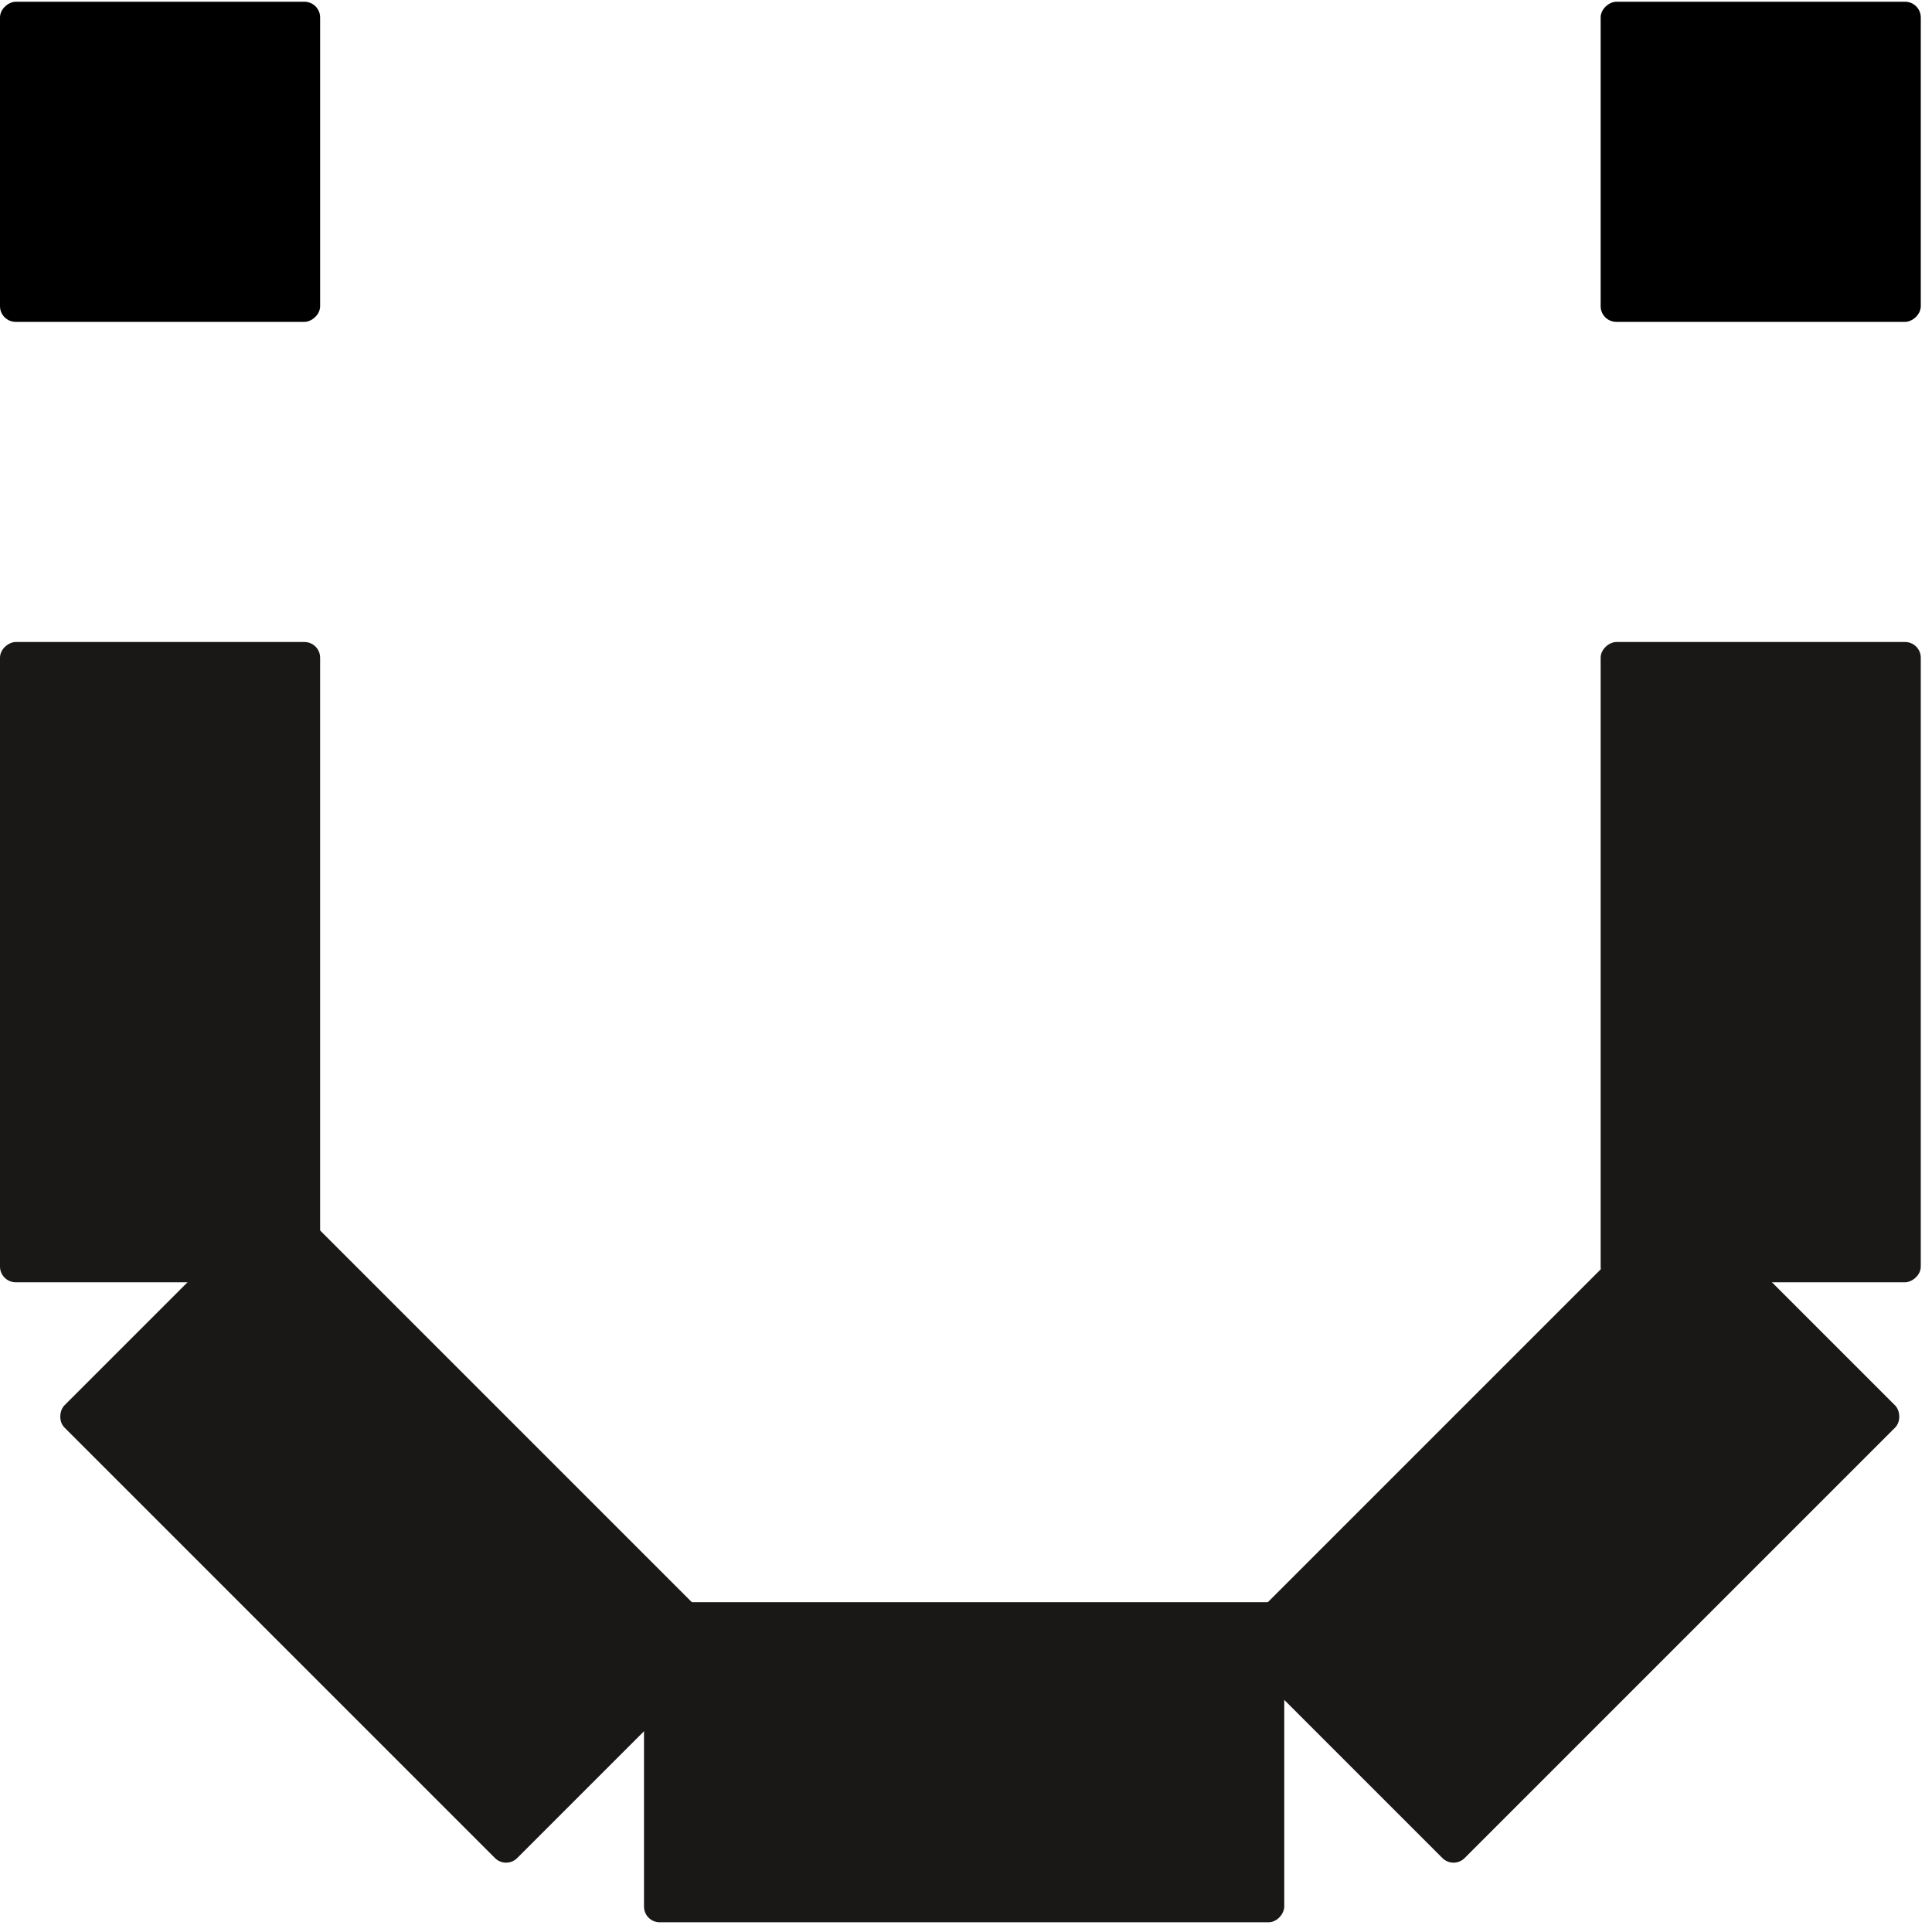
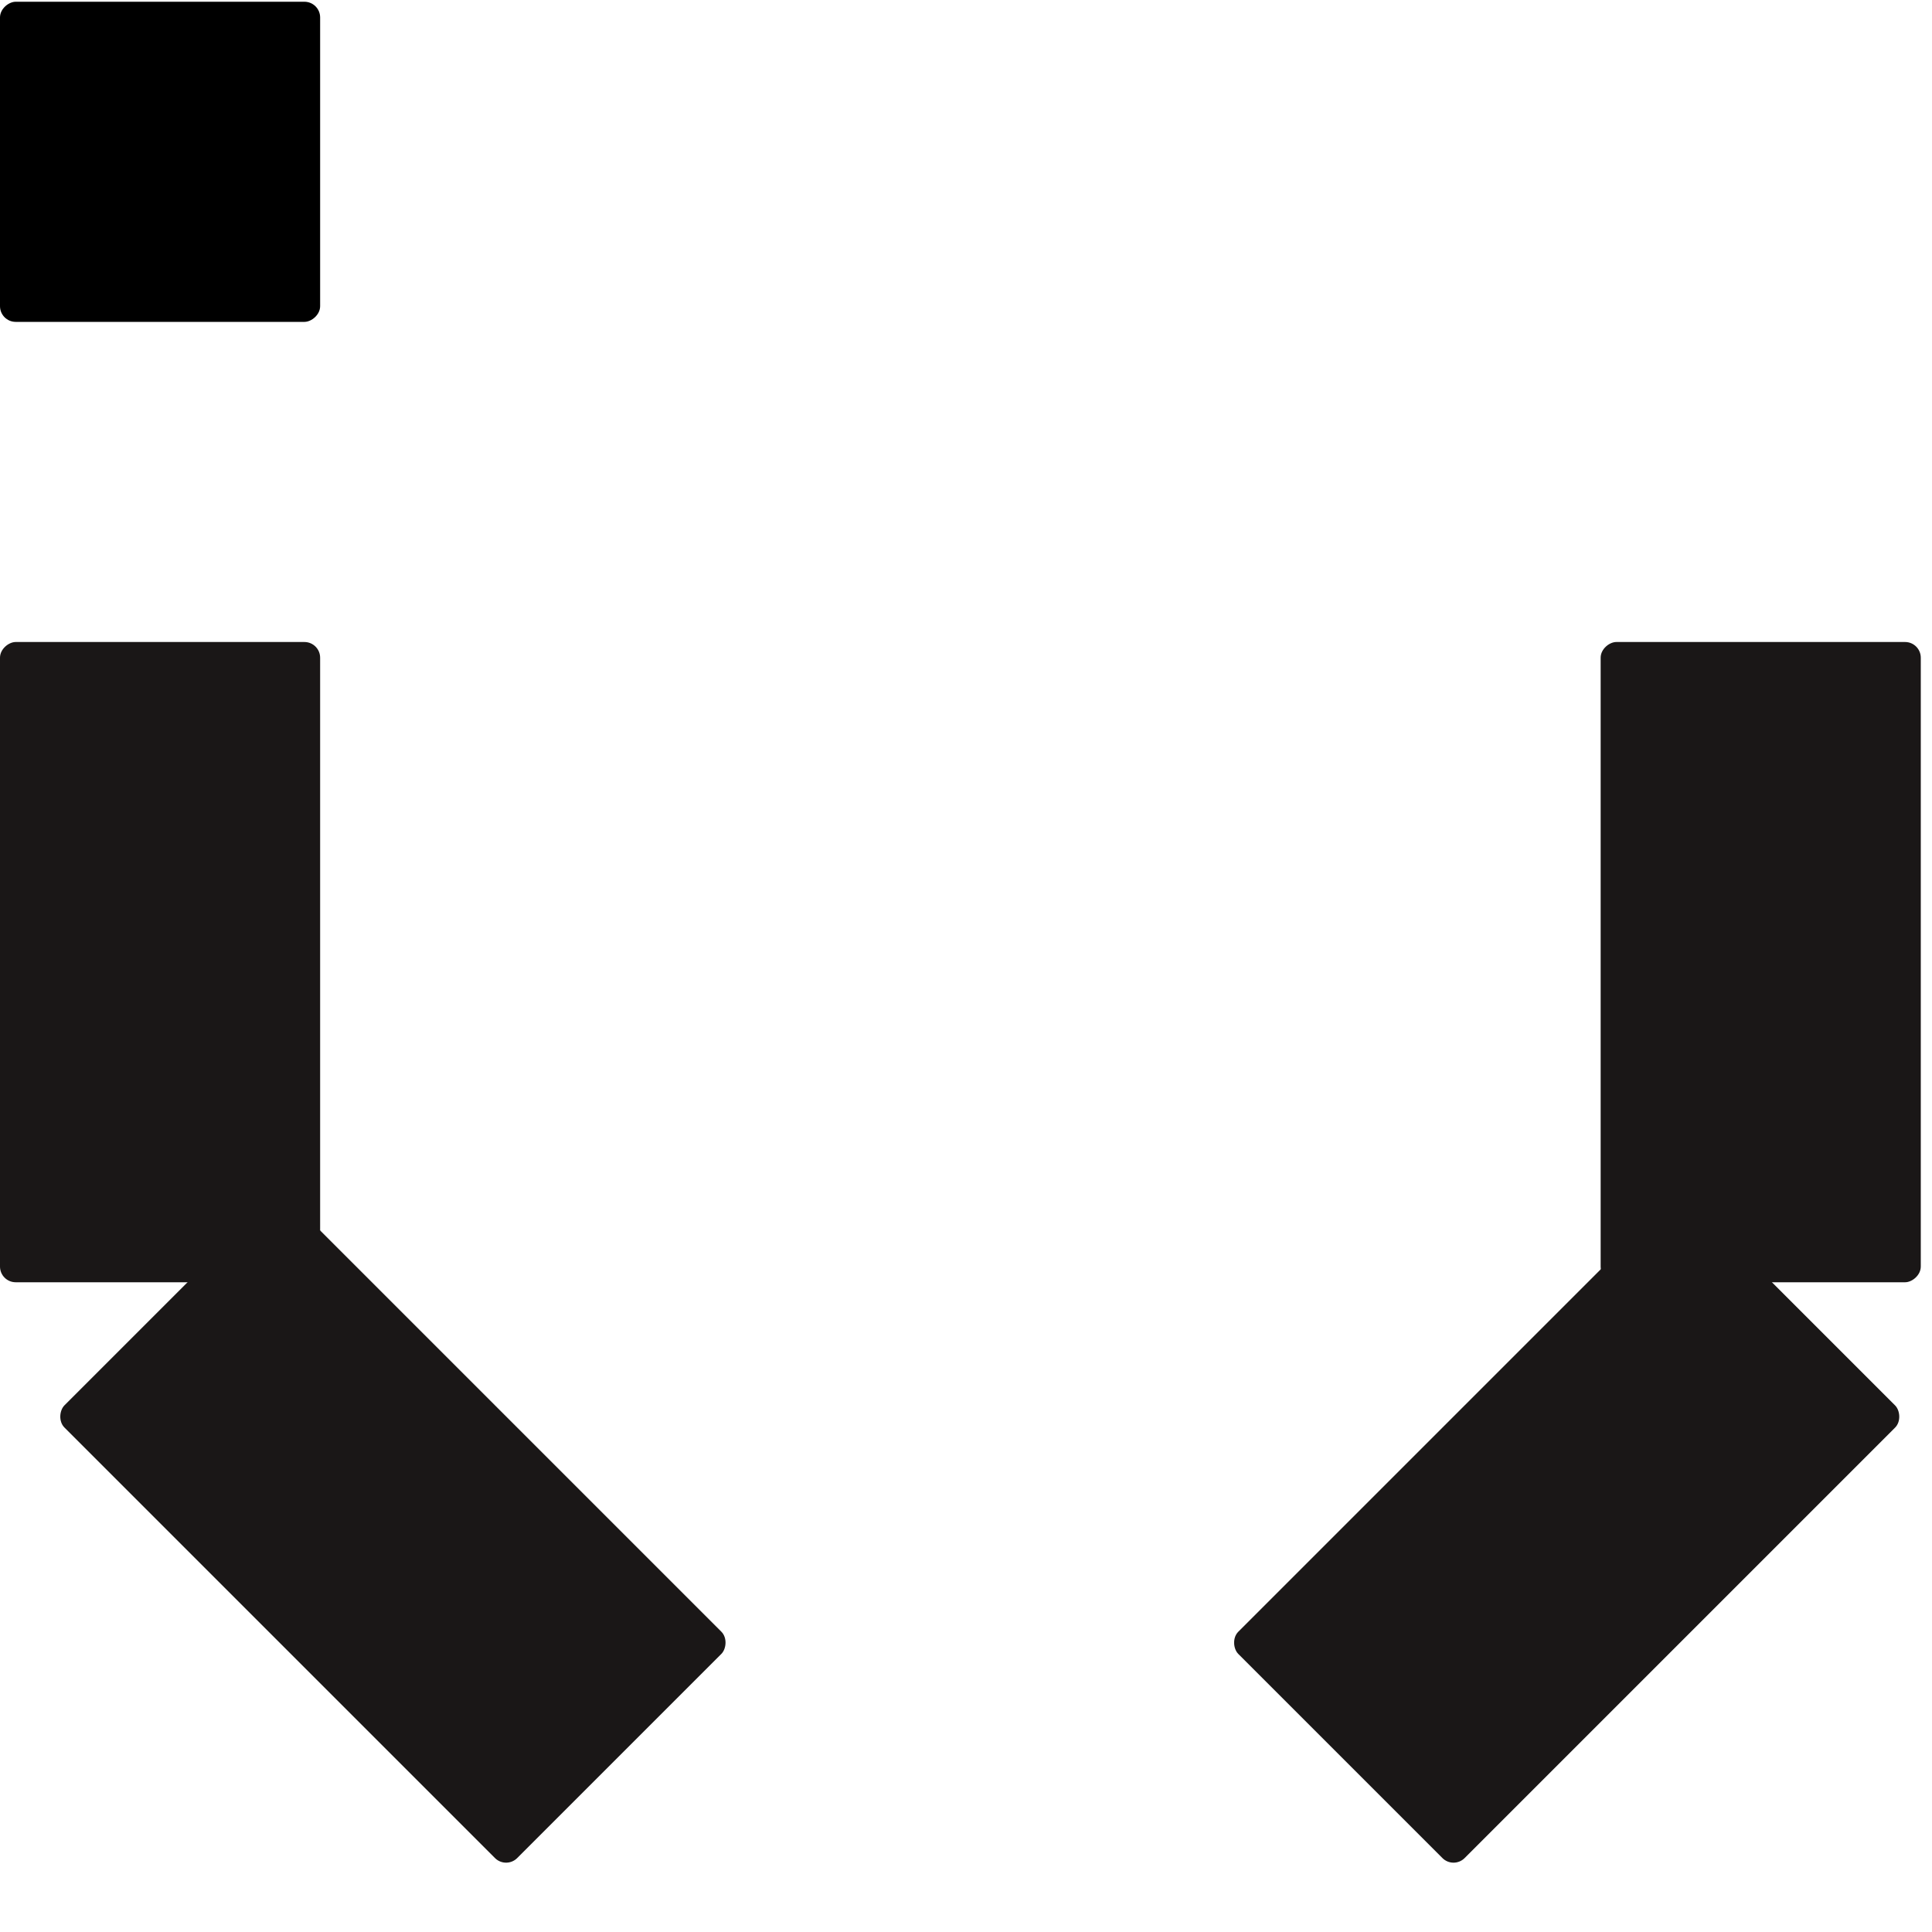
<svg xmlns="http://www.w3.org/2000/svg" width="123" height="123" viewBox="0 0 123 123" fill="none">
  <rect y="20.492" width="20.381" height="20.381" rx="1" transform="rotate(-90 0 20.492)" fill="black" />
-   <rect x="101.905" y="20.492" width="20.381" height="20.381" rx="1" transform="rotate(-90 101.905 20.492)" fill="black" />
  <rect y="81.635" width="40.762" height="20.381" rx="1" transform="rotate(-90 0 81.635)" fill="#1A1717" />
  <rect x="101.905" y="81.635" width="40.762" height="20.381" rx="1" transform="rotate(-90 101.905 81.635)" fill="#1A1717" />
  <rect x="32.22" y="119" width="40.762" height="20.381" rx="1" transform="rotate(-135 32.22 119)" fill="#1A1717" />
  <rect width="40.762" height="20.381" rx="1" transform="matrix(0.707 -0.707 -0.707 -0.707 92.538 119)" fill="#1A1717" />
-   <rect width="40.762" height="20.381" rx="1" transform="matrix(-1 0 0 1 81.762 102)" fill="#1A1717" />
</svg>